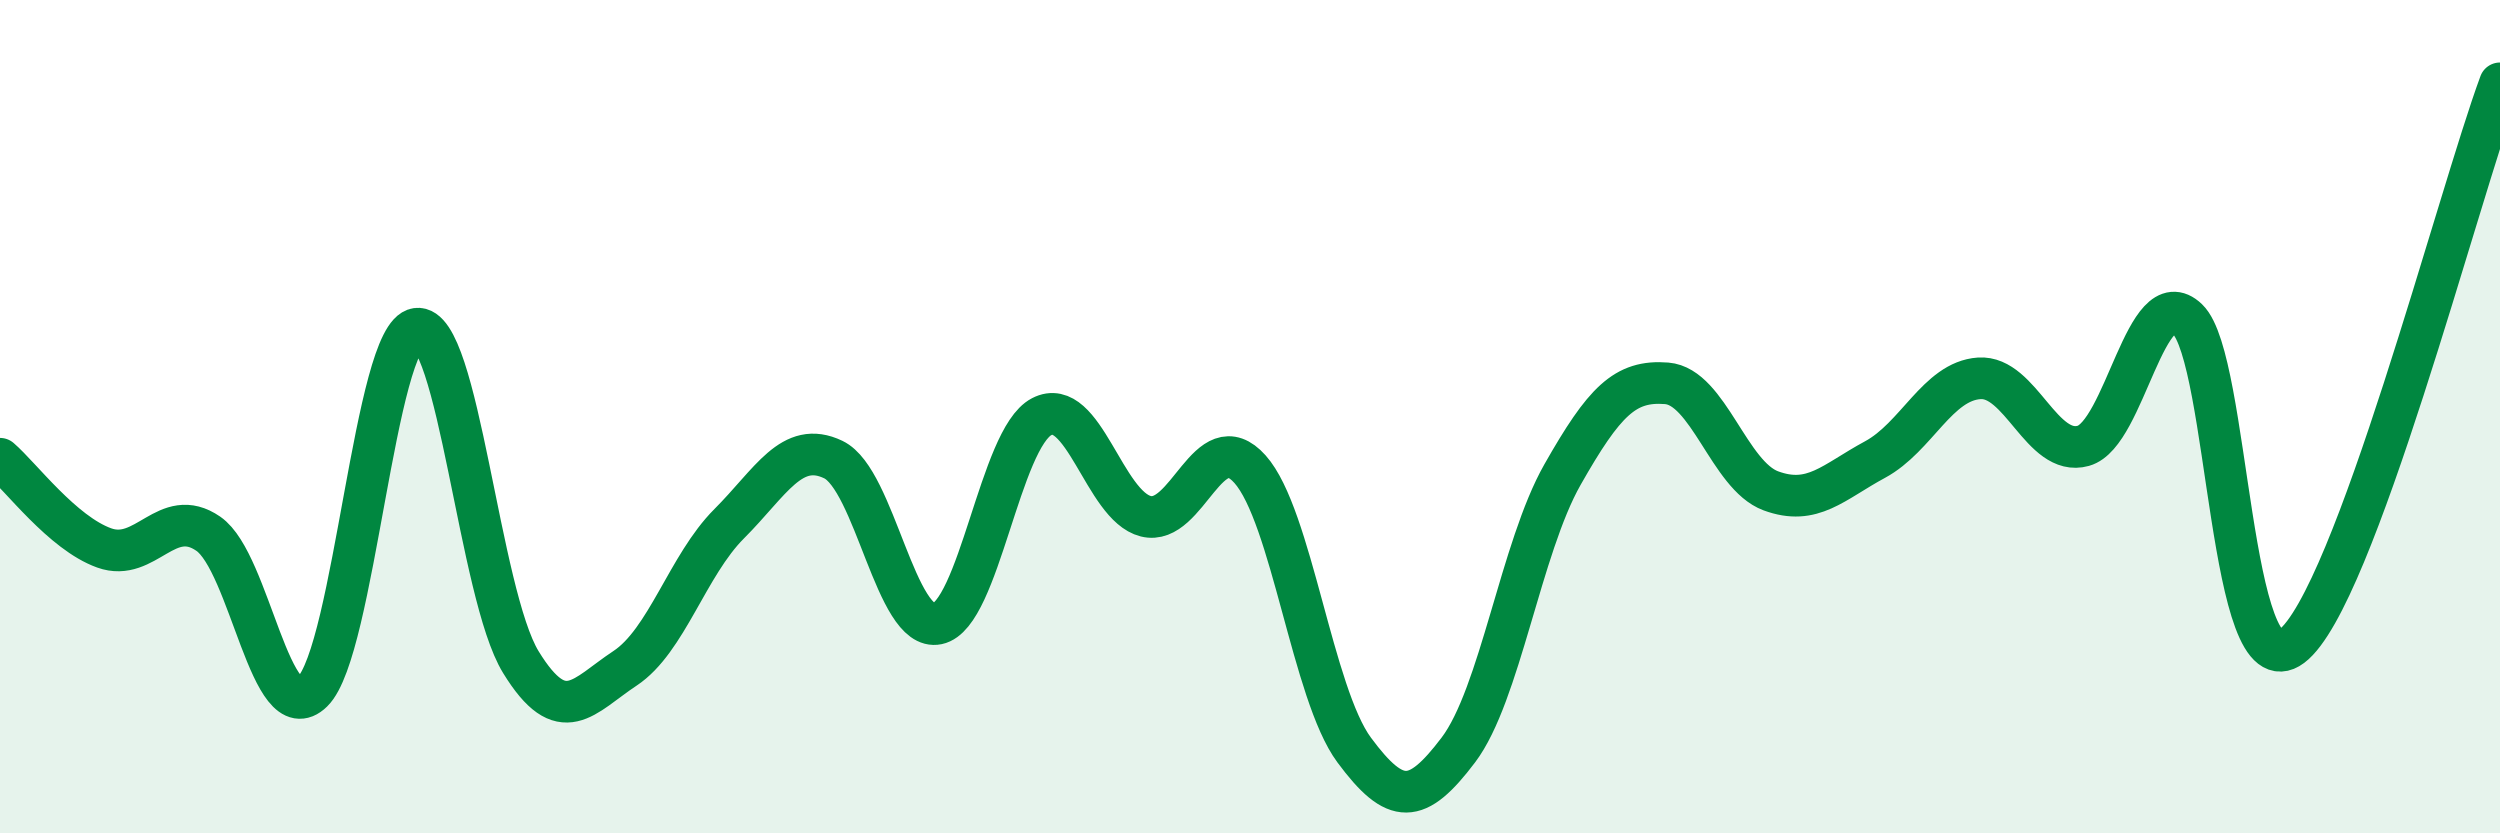
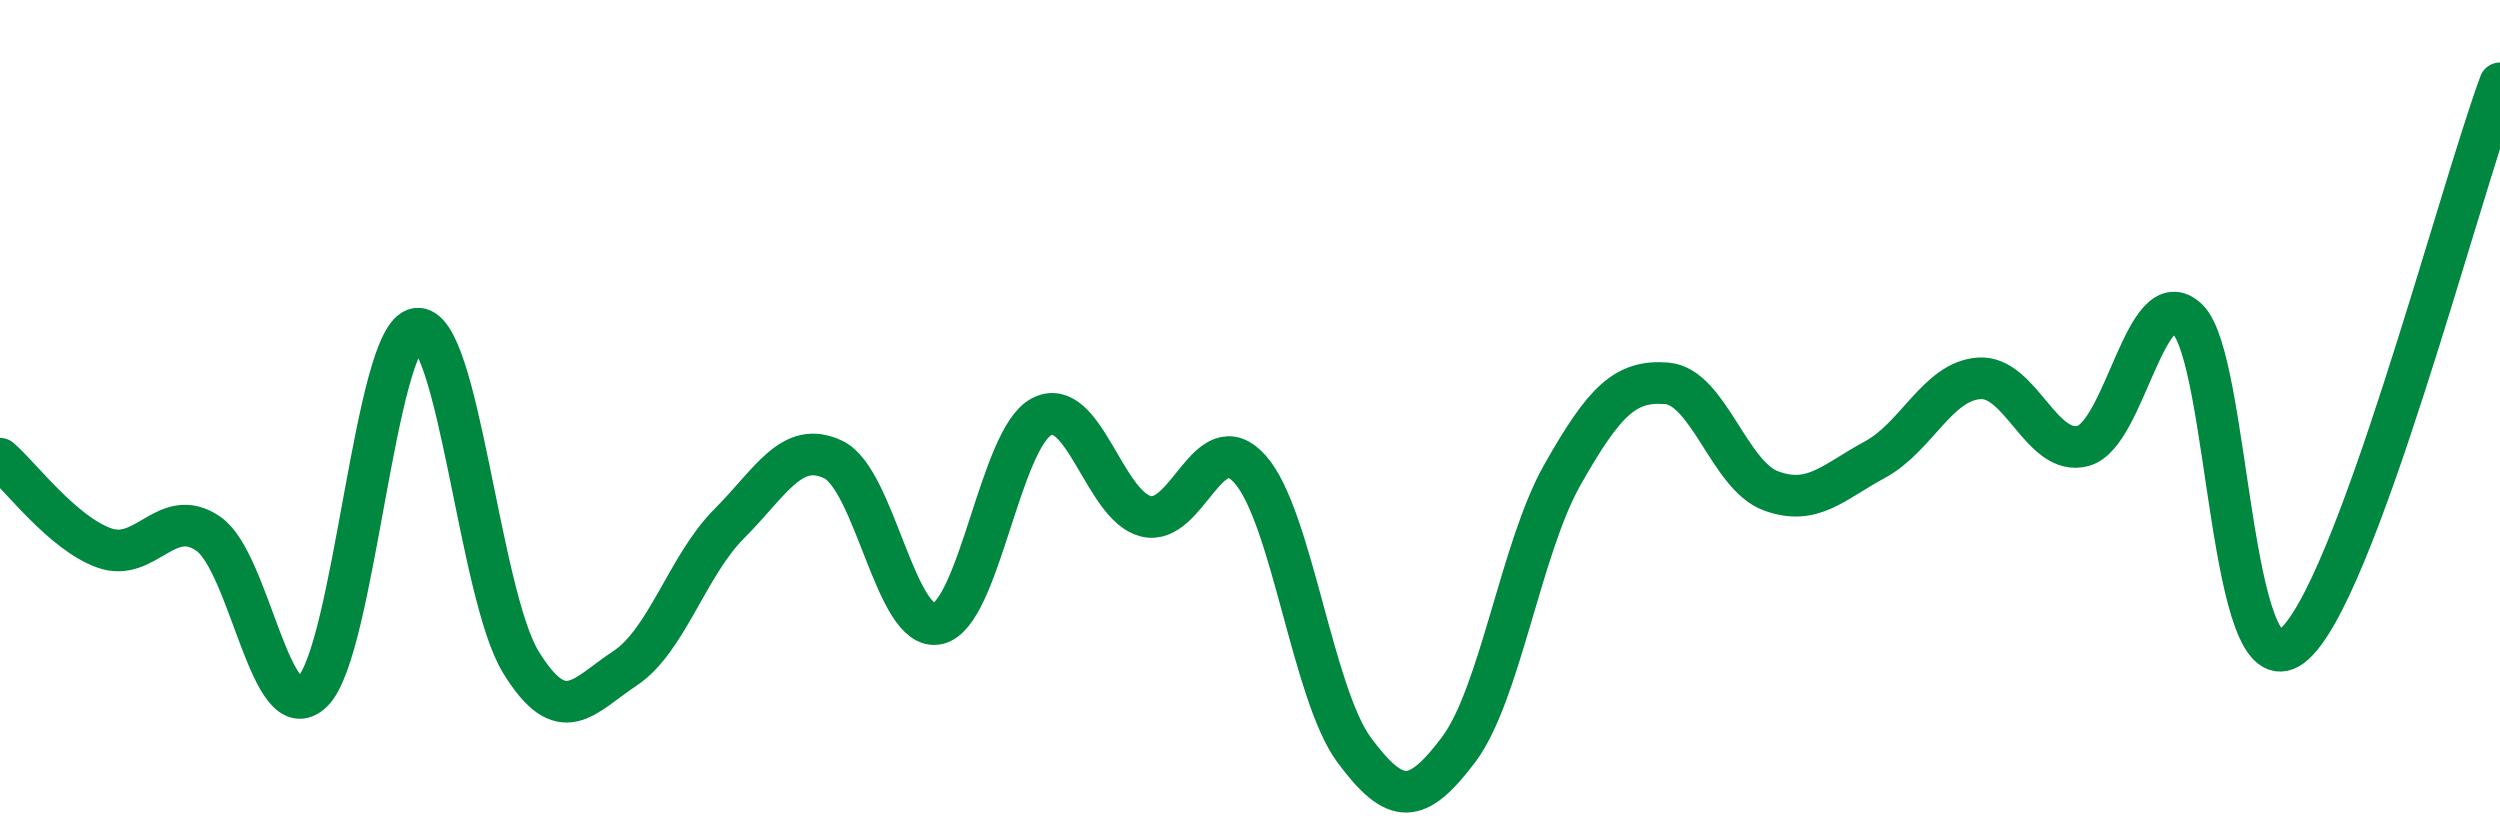
<svg xmlns="http://www.w3.org/2000/svg" width="60" height="20" viewBox="0 0 60 20">
-   <path d="M 0,11.01 C 0.5,11.44 1.5,12.79 2.5,13.15 C 3.5,13.51 4,12.12 5,12.81 C 6,13.5 6.5,17.58 7.5,16.6 C 8.5,15.62 9,8.03 10,7.89 C 11,7.75 11.5,14.26 12.5,15.89 C 13.5,17.52 14,16.7 15,16.04 C 16,15.38 16.5,13.57 17.5,12.57 C 18.5,11.57 19,10.55 20,11.03 C 21,11.51 21.5,15.18 22.5,14.97 C 23.5,14.76 24,10.52 25,10 C 26,9.48 26.5,12.14 27.5,12.39 C 28.5,12.64 29,10.14 30,11.26 C 31,12.38 31.5,16.65 32.5,18 C 33.5,19.35 34,19.32 35,18 C 36,16.68 36.5,13.15 37.5,11.39 C 38.5,9.63 39,9.12 40,9.2 C 41,9.28 41.5,11.41 42.5,11.78 C 43.5,12.15 44,11.57 45,11.03 C 46,10.49 46.5,9.15 47.5,9.08 C 48.5,9.01 49,10.98 50,10.7 C 51,10.42 51.5,6.7 52.5,7.66 C 53.5,8.62 53.5,16.64 55,15.51 C 56.5,14.38 59,4.7 60,2L60 20L0 20Z" fill="#008740" opacity="0.1" stroke-linecap="round" stroke-linejoin="round" />
  <path d="M 0,11.01 C 0.5,11.44 1.5,12.79 2.5,13.15 C 3.5,13.51 4,12.12 5,12.81 C 6,13.5 6.5,17.58 7.5,16.6 C 8.5,15.62 9,8.03 10,7.89 C 11,7.75 11.5,14.26 12.5,15.89 C 13.5,17.52 14,16.7 15,16.04 C 16,15.38 16.5,13.57 17.5,12.57 C 18.5,11.57 19,10.55 20,11.03 C 21,11.51 21.5,15.18 22.5,14.97 C 23.5,14.76 24,10.52 25,10 C 26,9.48 26.5,12.14 27.5,12.39 C 28.5,12.64 29,10.14 30,11.26 C 31,12.38 31.5,16.65 32.5,18 C 33.5,19.35 34,19.32 35,18 C 36,16.68 36.5,13.15 37.5,11.39 C 38.5,9.63 39,9.12 40,9.2 C 41,9.28 41.5,11.41 42.5,11.78 C 43.5,12.15 44,11.57 45,11.03 C 46,10.49 46.5,9.15 47.5,9.08 C 48.5,9.01 49,10.98 50,10.7 C 51,10.42 51.5,6.7 52.5,7.66 C 53.5,8.62 53.5,16.64 55,15.51 C 56.5,14.38 59,4.7 60,2" stroke="#008740" stroke-width="1" fill="none" stroke-linecap="round" stroke-linejoin="round" />
</svg>